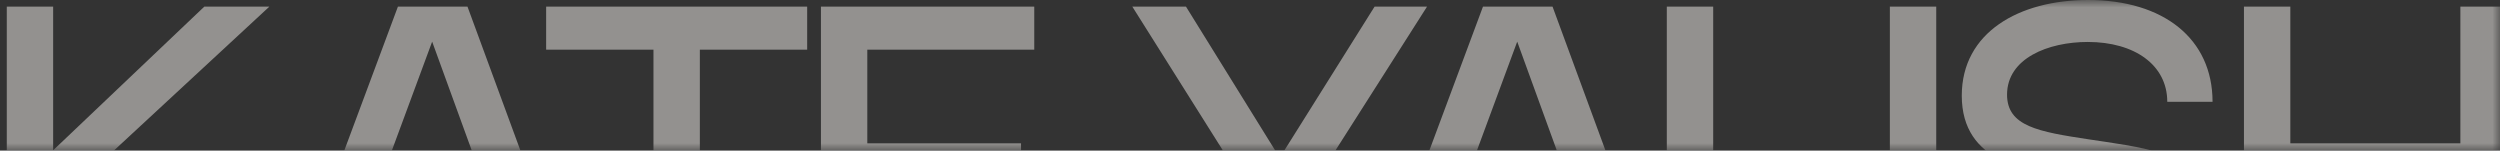
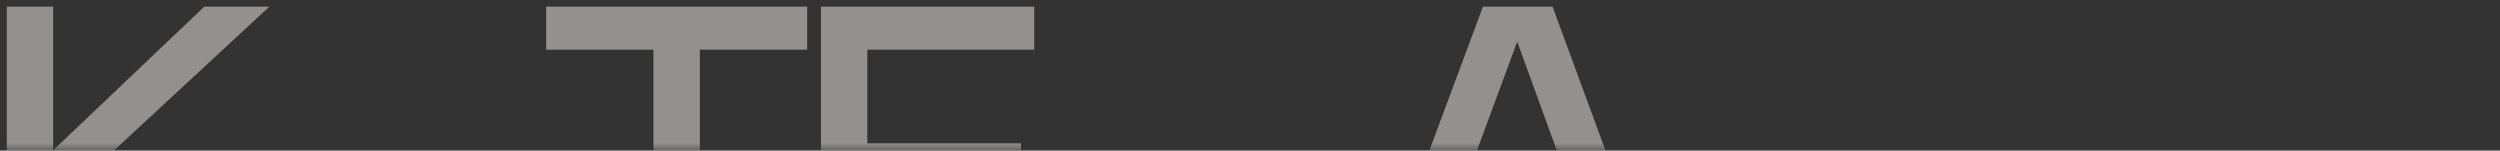
<svg xmlns="http://www.w3.org/2000/svg" width="166" height="10" viewBox="0 0 166 10" fill="none">
  <rect x="0" y="0" width="166" height="10" fill="#333333" stroke="none" />
  <mask id="mask0_332_60" style="mask-type:alpha" maskUnits="userSpaceOnUse" x="0" y="0" width="166" height="10">
    <rect width="166" height="10" fill="#6DA0BD" />
  </mask>
  <g mask="url(#mask0_332_60)">
    <g opacity="0.5">
      <path d="M17.885 0.44L6.315 11.152L18.691 21.41H14.006L3.529 12.523V21.41H0.449V0.44H3.529V9.979L13.566 0.44H17.885Z" fill="#F3F0EB" />
-       <path d="M21.803 21.41H18.606L26.422 0.44H31.041L38.755 21.41H35.484L33.571 16.152H23.746L21.803 21.41ZM24.772 13.366H32.552L28.695 2.764L24.772 13.366Z" fill="#F3F0EB" />
      <path d="M53.596 0.44V3.3H46.47V21.41H43.39V3.3H36.264V0.44H53.596Z" fill="#F3F0EB" />
      <path d="M54.51 0.44H68.675V3.3H57.589V9.517H67.796V12.377H57.589V18.55H68.969V21.41H54.51V0.44Z" fill="#F3F0EB" />
-       <path d="M91.272 0.44H94.755L86.47 13.447V21.41H83.391V13.469L75.186 0.44H78.749L84.974 10.477L91.272 0.44Z" fill="#F3F0EB" />
      <path d="M93.851 21.41H90.654L98.47 0.44H103.089L110.803 21.41H107.533L105.619 16.152H95.794L93.851 21.41ZM96.821 13.366H104.6L100.743 2.764L96.821 13.366Z" fill="#F3F0EB" />
-       <path d="M110.676 12.611V0.44H113.756V12.611C113.756 16.666 115.889 18.99 119.621 18.99C123.353 18.99 125.487 16.666 125.487 12.611V0.44H128.566V12.611C128.566 18.235 125.069 21.849 119.621 21.849C114.174 21.849 110.676 18.235 110.676 12.611Z" fill="#F3F0EB" />
-       <path d="M138.65 0C143.658 0 146.913 2.574 146.913 6.76H143.907C143.907 4.326 141.751 2.786 138.628 2.786C136.003 2.786 133.268 3.871 133.268 6.284C133.268 8.395 135.365 8.747 138.694 9.253L139.779 9.414C143.335 9.95 147.675 10.624 147.675 15.383C147.675 19.738 144.046 21.849 138.906 21.849C133.275 21.849 129.895 19.305 129.895 14.899H132.901C132.901 17.509 135.204 19.063 138.862 19.063C142.008 19.063 144.662 17.919 144.662 15.324C144.662 13 142.521 12.655 139.537 12.2L138.173 11.995C134.581 11.453 130.262 10.822 130.262 6.35C130.262 2.148 134.075 0 138.65 0Z" fill="#F3F0EB" />
-       <path d="M166.449 0.44V21.41H163.369V12.377H152.078V21.41H148.999V0.44H152.078V9.517H163.369V0.44H166.449Z" fill="#F3F0EB" />
    </g>
  </g>
</svg>